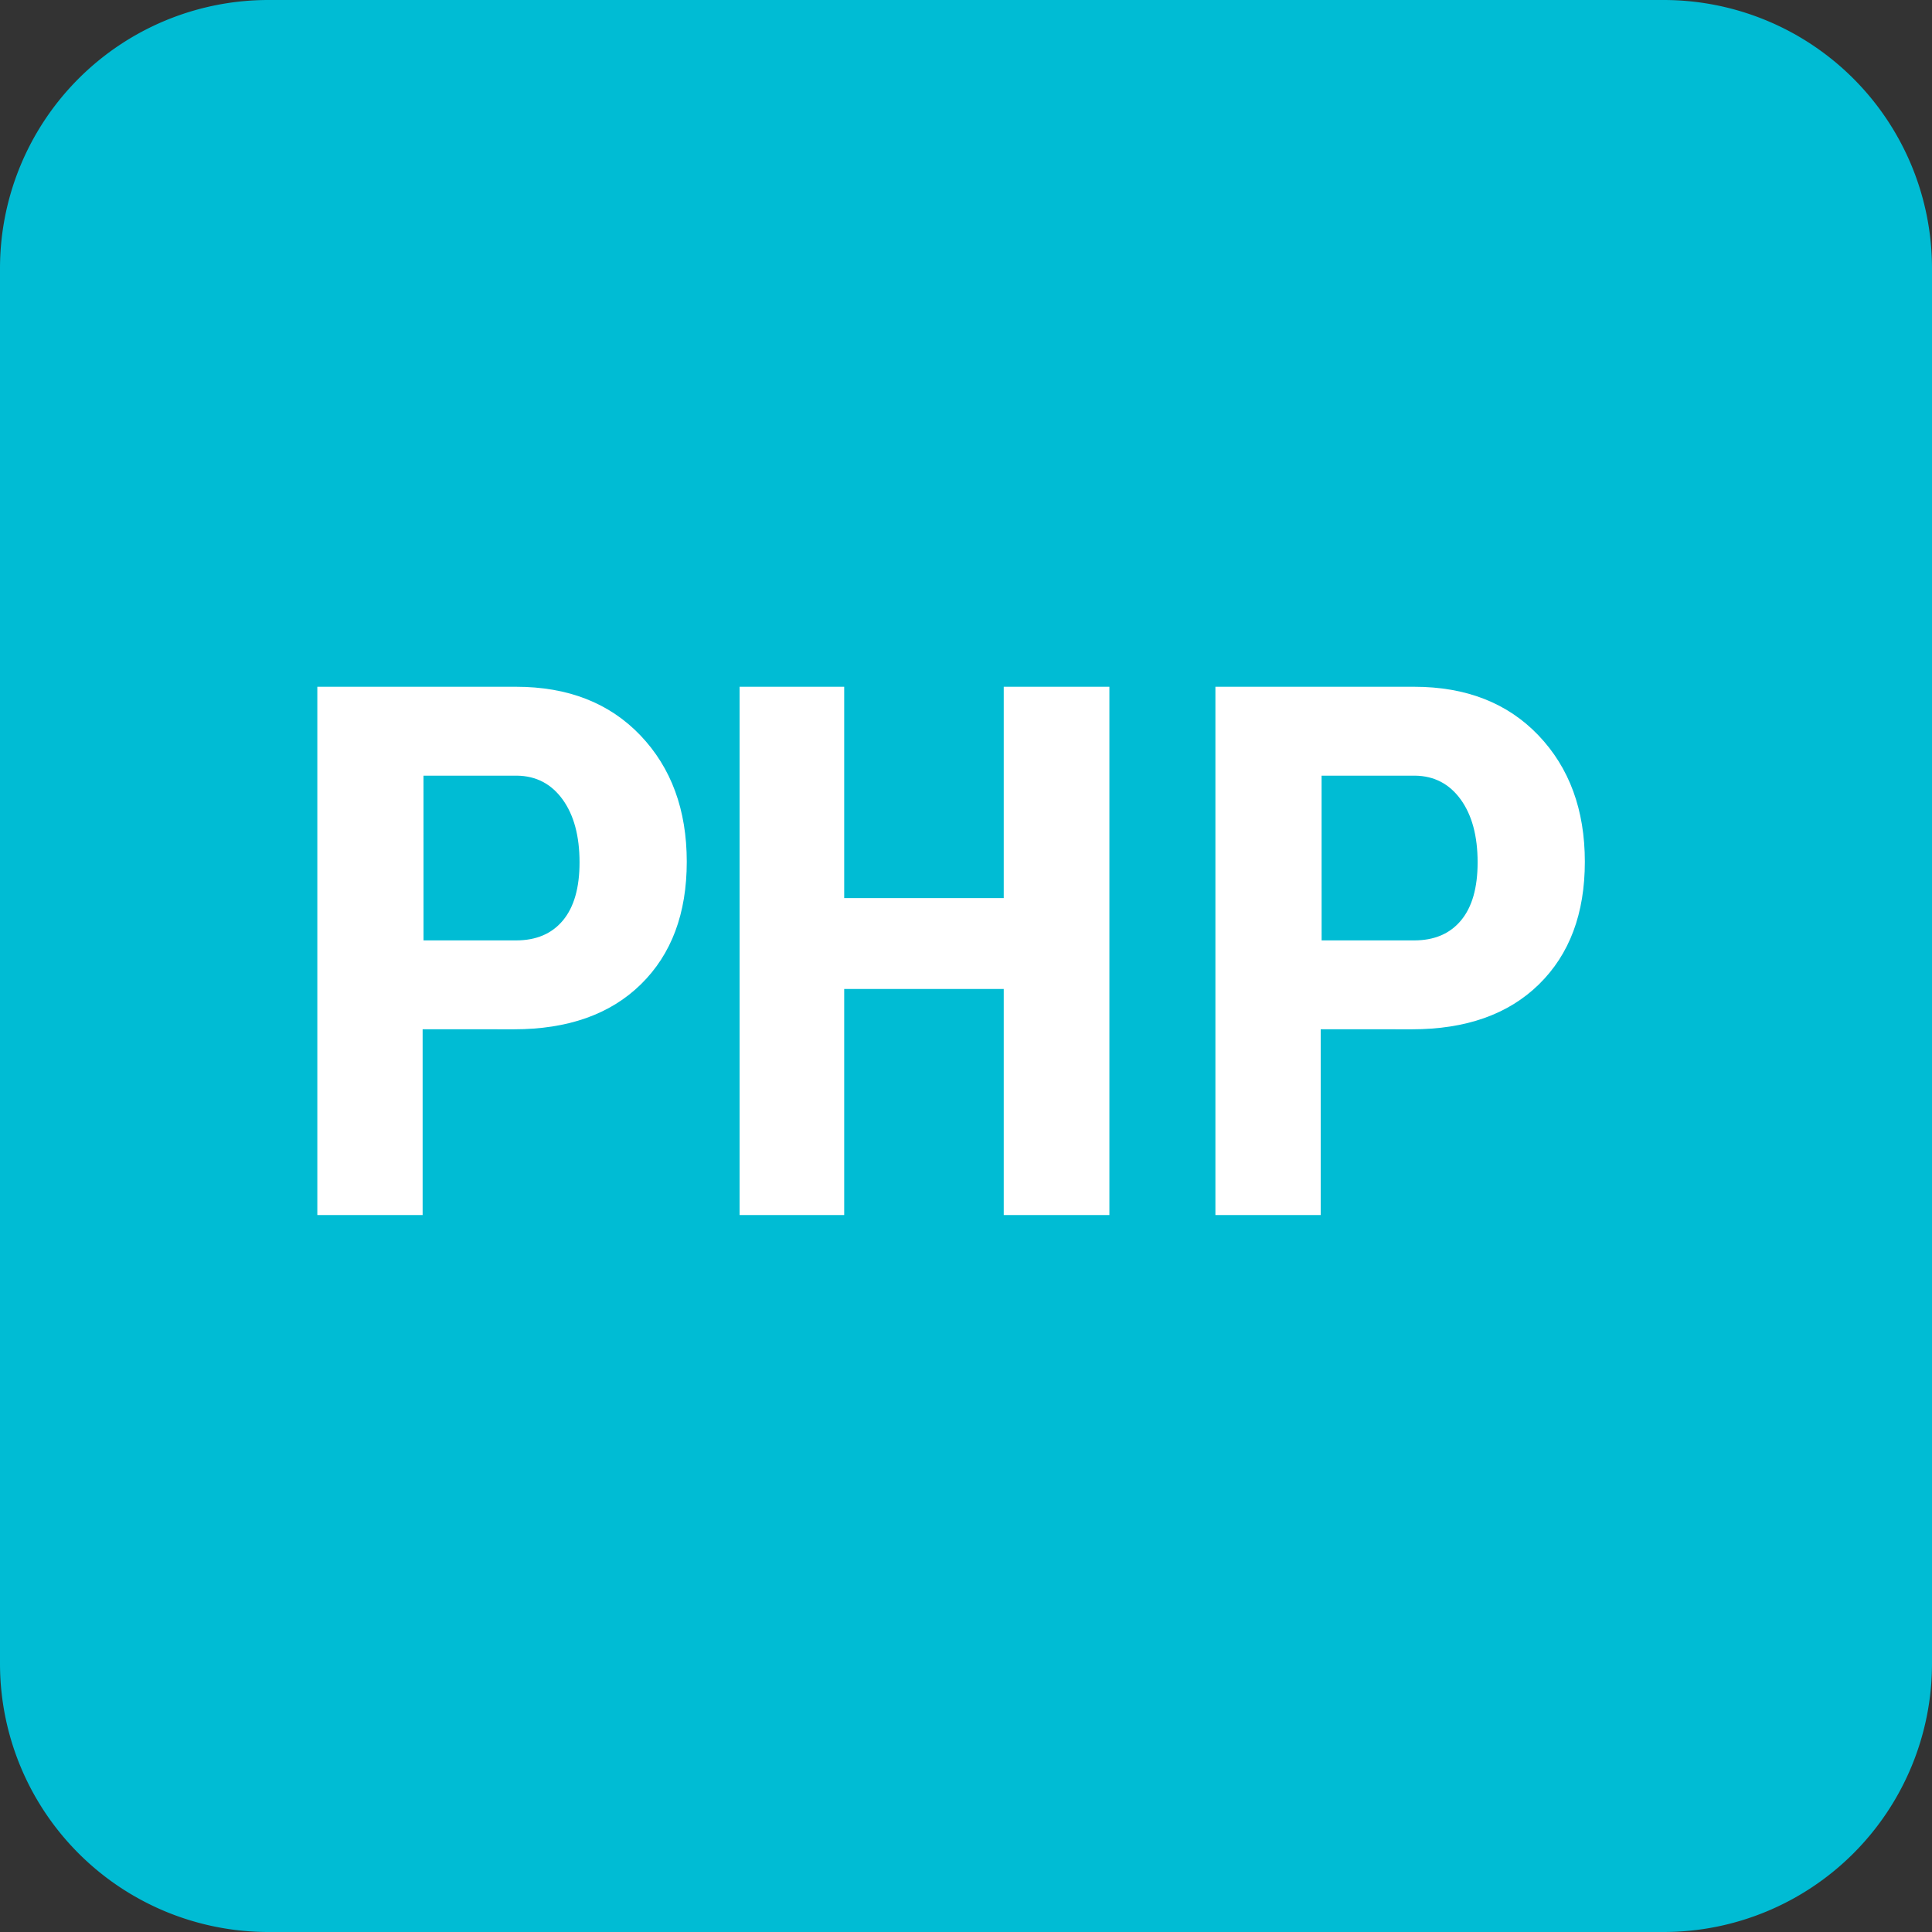
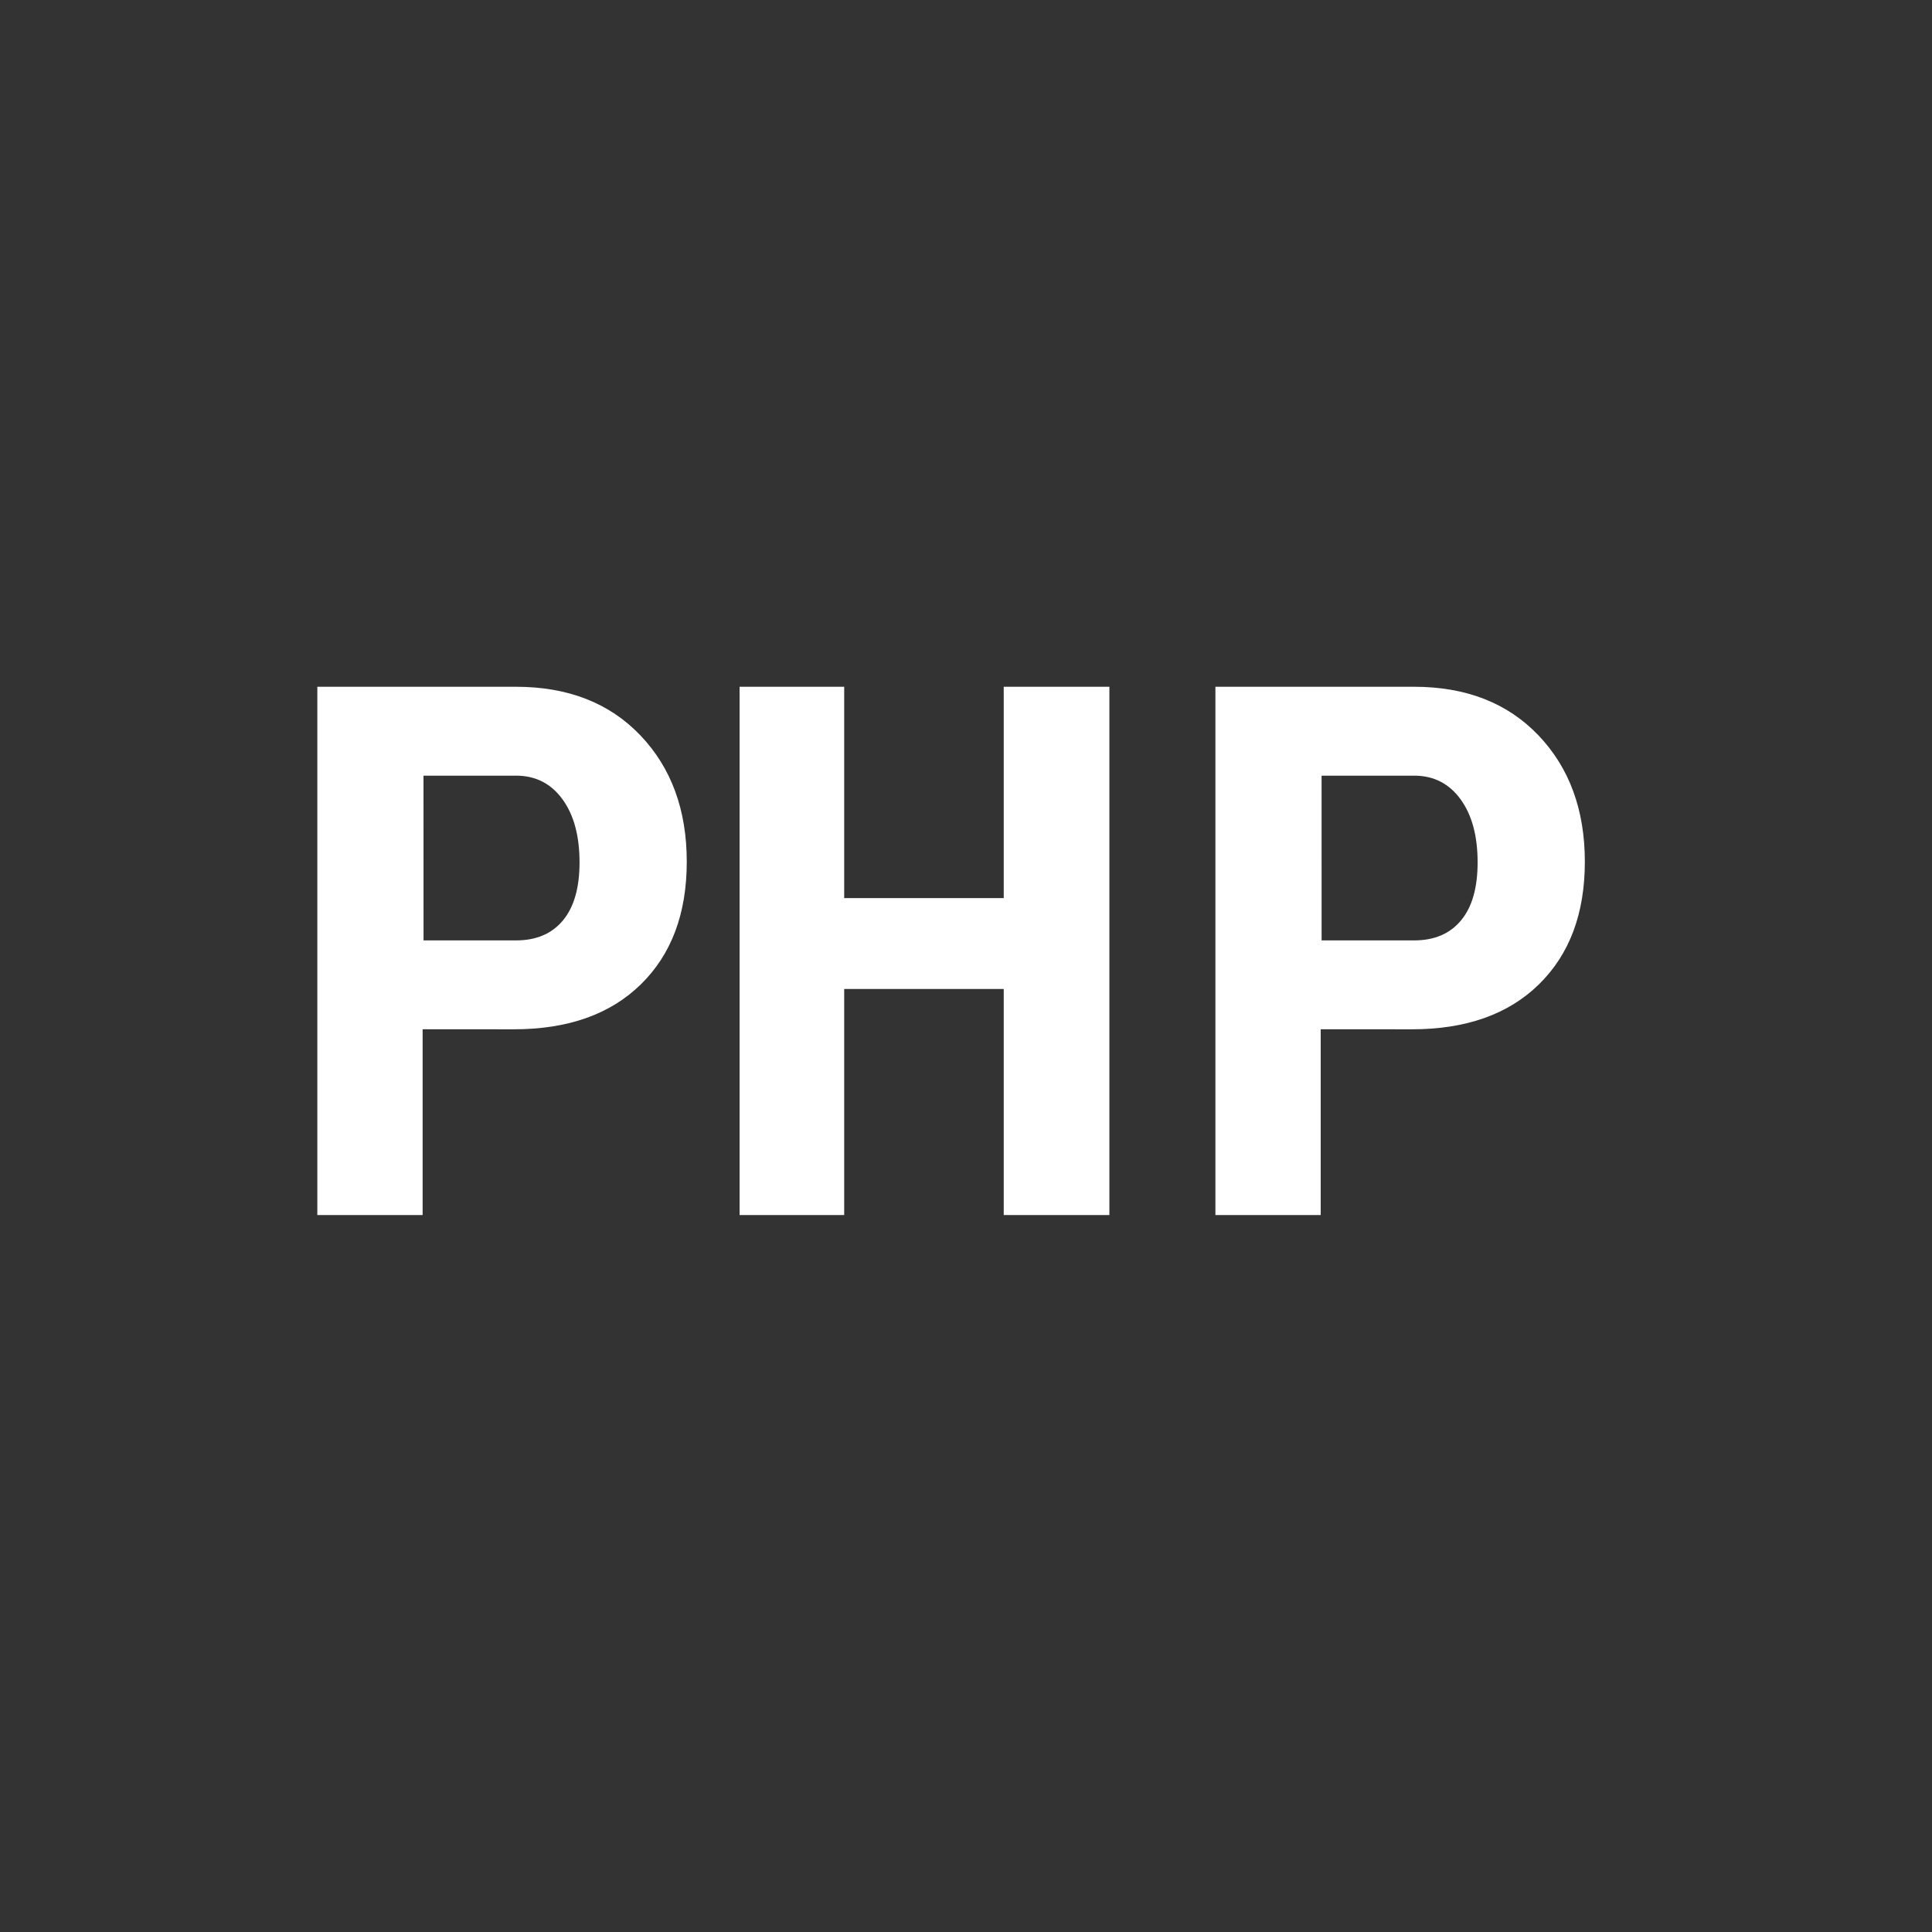
<svg xmlns="http://www.w3.org/2000/svg" width="64" height="64" fill="none">
  <rect width="100%" height="100%" fill="#333333" stroke="none" />
-   <path fill="#00BCD4" d="M64 55.111A8.89 8.89 0 0 1 55.111 64H8.89A8.89 8.89 0 0 1 0 55.111V8.89A8.89 8.89 0 0 1 8.889 0H55.11A8.89 8.89 0 0 1 64 8.889z" />
  <path fill="#fff" d="M14 34.095v6.155h-3.488v-17.5h6.58q2.584 0 4.122 1.61 1.535 1.61 1.536 4.184c0 1.717-.506 3.068-1.519 4.062q-1.52 1.491-4.21 1.491zm.03-2.943h3.062q1.005.001 1.556-.662.55-.66.55-1.923 0-1.31-.562-2.086-.562-.773-1.507-.786h-3.1zm29.72 2.943v6.155h-3.488v-17.5h6.58q2.584 0 4.122 1.61 1.535 1.61 1.536 4.184c0 1.717-.506 3.068-1.519 4.062q-1.52 1.491-4.21 1.491zm.03-2.943h3.062q1.005.001 1.556-.662.55-.66.55-1.923 0-1.31-.562-2.086-.562-.773-1.507-.786h-3.1zm-7.03 9.098h-3.5v-7.488h-5.285v7.488H24.5v-17.5h3.465v7h5.285v-7h3.5z" />
</svg>